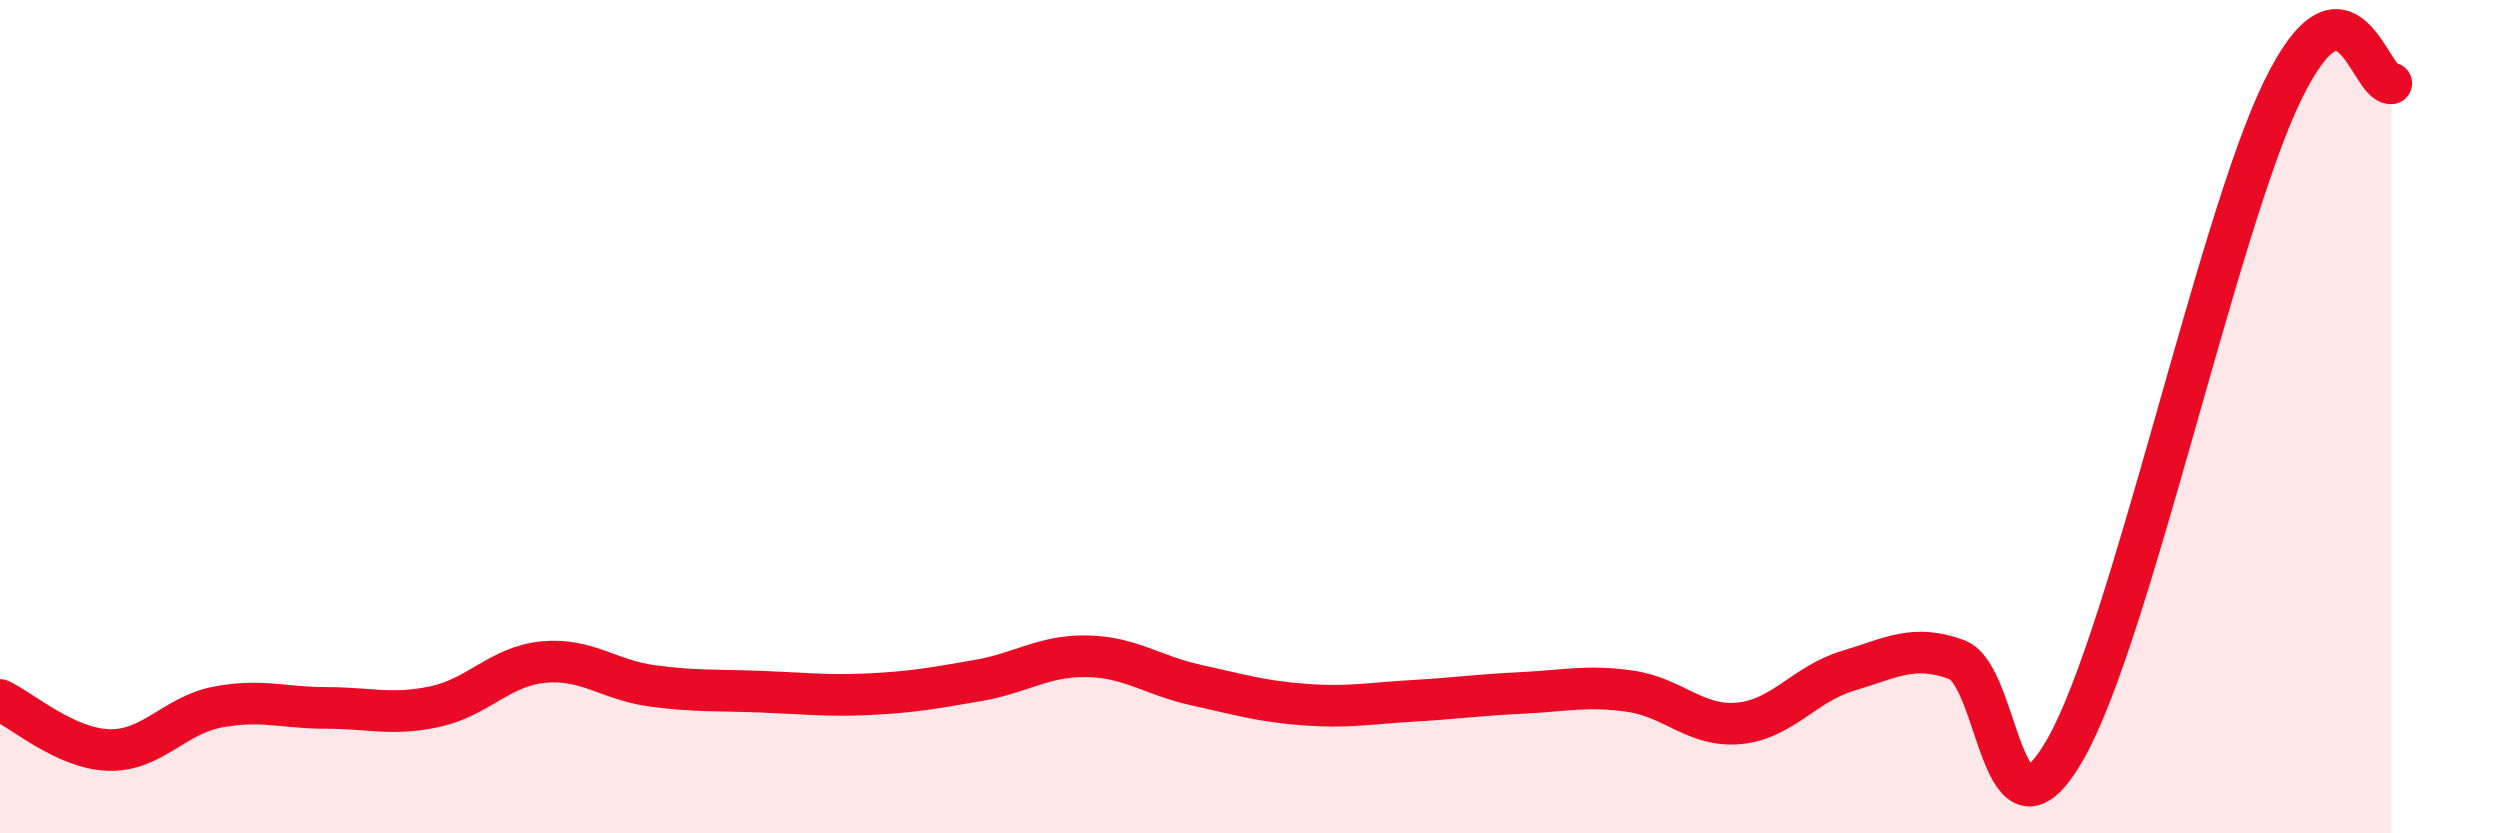
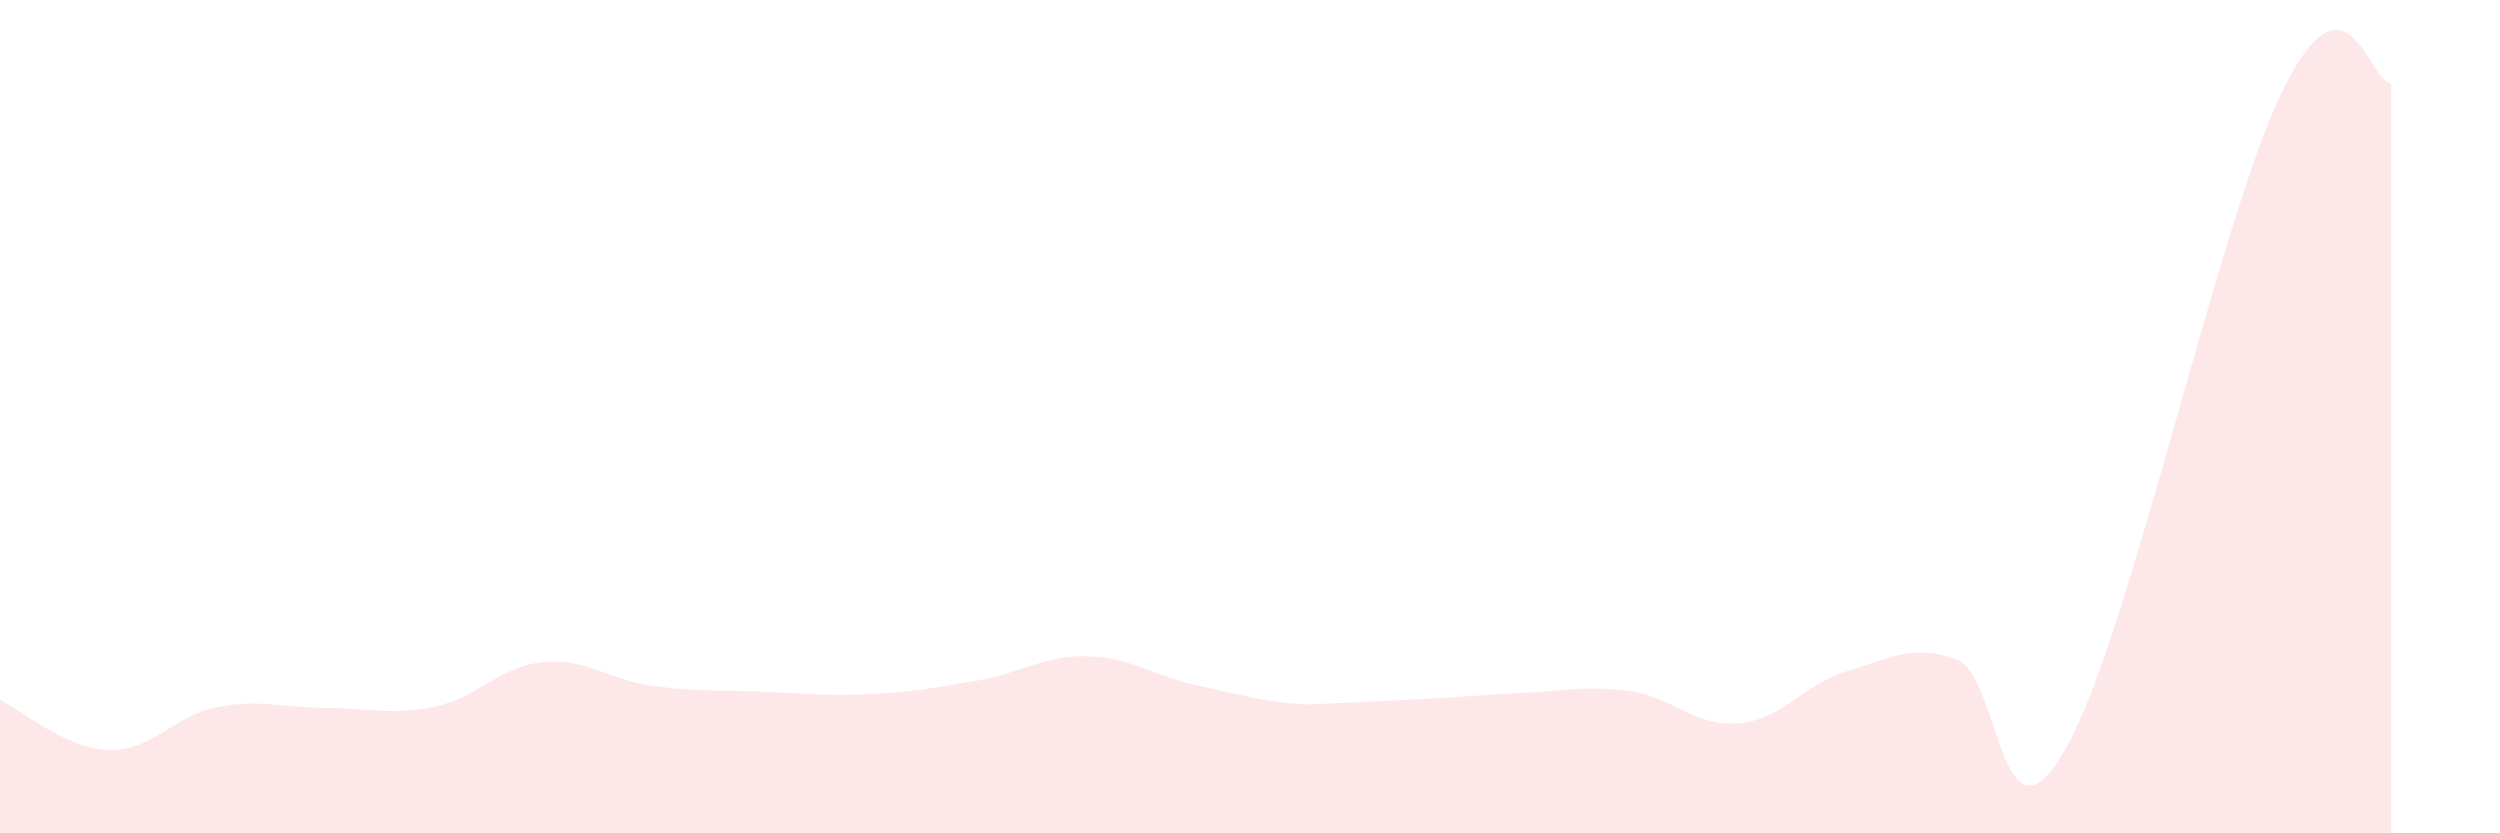
<svg xmlns="http://www.w3.org/2000/svg" width="60" height="20" viewBox="0 0 60 20">
-   <path d="M 0,16.8 C 0.52,17.04 1.57,17.97 2.61,18 C 3.65,18.03 4.18,17.17 5.22,16.97 C 6.26,16.77 6.79,16.99 7.83,16.99 C 8.87,16.99 9.39,17.18 10.43,16.96 C 11.47,16.74 12,15.99 13.04,15.89 C 14.08,15.79 14.61,16.32 15.65,16.46 C 16.69,16.6 17.22,16.56 18.26,16.6 C 19.3,16.64 19.83,16.71 20.87,16.66 C 21.91,16.61 22.44,16.51 23.48,16.33 C 24.52,16.15 25.05,15.73 26.09,15.75 C 27.13,15.77 27.66,16.21 28.7,16.44 C 29.74,16.67 30.26,16.83 31.3,16.91 C 32.34,16.99 32.87,16.88 33.91,16.82 C 34.95,16.76 35.48,16.68 36.52,16.63 C 37.56,16.58 38.09,16.44 39.13,16.59 C 40.17,16.74 40.7,17.46 41.74,17.36 C 42.78,17.26 43.31,16.41 44.35,16.1 C 45.39,15.79 45.92,15.45 46.96,15.83 C 48,16.21 48.01,20.71 49.57,17.98 C 51.13,15.25 53.22,5.38 54.78,2.18 C 56.34,-1.02 56.87,2.04 57.39,2L57.39 20L0 20Z" fill="#EB0A25" opacity="0.1" stroke-linecap="round" stroke-linejoin="round" />
-   <path d="M 0,16.8 C 0.52,17.04 1.57,17.97 2.61,18 C 3.65,18.03 4.18,17.17 5.22,16.97 C 6.26,16.77 6.79,16.99 7.83,16.99 C 8.87,16.99 9.39,17.18 10.43,16.96 C 11.47,16.74 12,15.99 13.04,15.89 C 14.08,15.79 14.61,16.32 15.65,16.46 C 16.69,16.6 17.22,16.56 18.26,16.6 C 19.3,16.64 19.83,16.71 20.87,16.66 C 21.91,16.61 22.44,16.51 23.48,16.33 C 24.52,16.15 25.05,15.73 26.09,15.75 C 27.13,15.77 27.66,16.21 28.7,16.44 C 29.74,16.67 30.26,16.83 31.3,16.91 C 32.34,16.99 32.87,16.88 33.91,16.82 C 34.95,16.76 35.48,16.68 36.52,16.63 C 37.56,16.58 38.09,16.44 39.13,16.59 C 40.17,16.74 40.7,17.46 41.74,17.36 C 42.78,17.26 43.31,16.41 44.35,16.1 C 45.39,15.79 45.92,15.45 46.96,15.83 C 48,16.21 48.01,20.71 49.57,17.98 C 51.13,15.25 53.22,5.38 54.78,2.18 C 56.34,-1.02 56.87,2.04 57.39,2" stroke="#EB0A25" stroke-width="1" fill="none" stroke-linecap="round" stroke-linejoin="round" />
+   <path d="M 0,16.8 C 0.52,17.04 1.57,17.97 2.61,18 C 3.65,18.03 4.18,17.17 5.22,16.97 C 6.26,16.77 6.79,16.99 7.83,16.99 C 8.87,16.99 9.39,17.18 10.43,16.96 C 11.47,16.74 12,15.99 13.04,15.89 C 14.08,15.79 14.61,16.32 15.65,16.46 C 16.69,16.6 17.22,16.56 18.26,16.6 C 19.3,16.64 19.83,16.71 20.87,16.66 C 21.91,16.61 22.44,16.51 23.48,16.33 C 24.52,16.15 25.05,15.73 26.09,15.75 C 27.13,15.77 27.66,16.21 28.7,16.44 C 29.74,16.67 30.26,16.83 31.3,16.91 C 34.95,16.76 35.48,16.68 36.52,16.63 C 37.56,16.58 38.09,16.44 39.13,16.59 C 40.17,16.74 40.7,17.46 41.74,17.36 C 42.78,17.26 43.31,16.41 44.35,16.1 C 45.39,15.79 45.92,15.45 46.96,15.83 C 48,16.21 48.01,20.71 49.57,17.98 C 51.13,15.25 53.22,5.38 54.78,2.18 C 56.34,-1.02 56.87,2.04 57.39,2L57.39 20L0 20Z" fill="#EB0A25" opacity="0.1" stroke-linecap="round" stroke-linejoin="round" />
</svg>